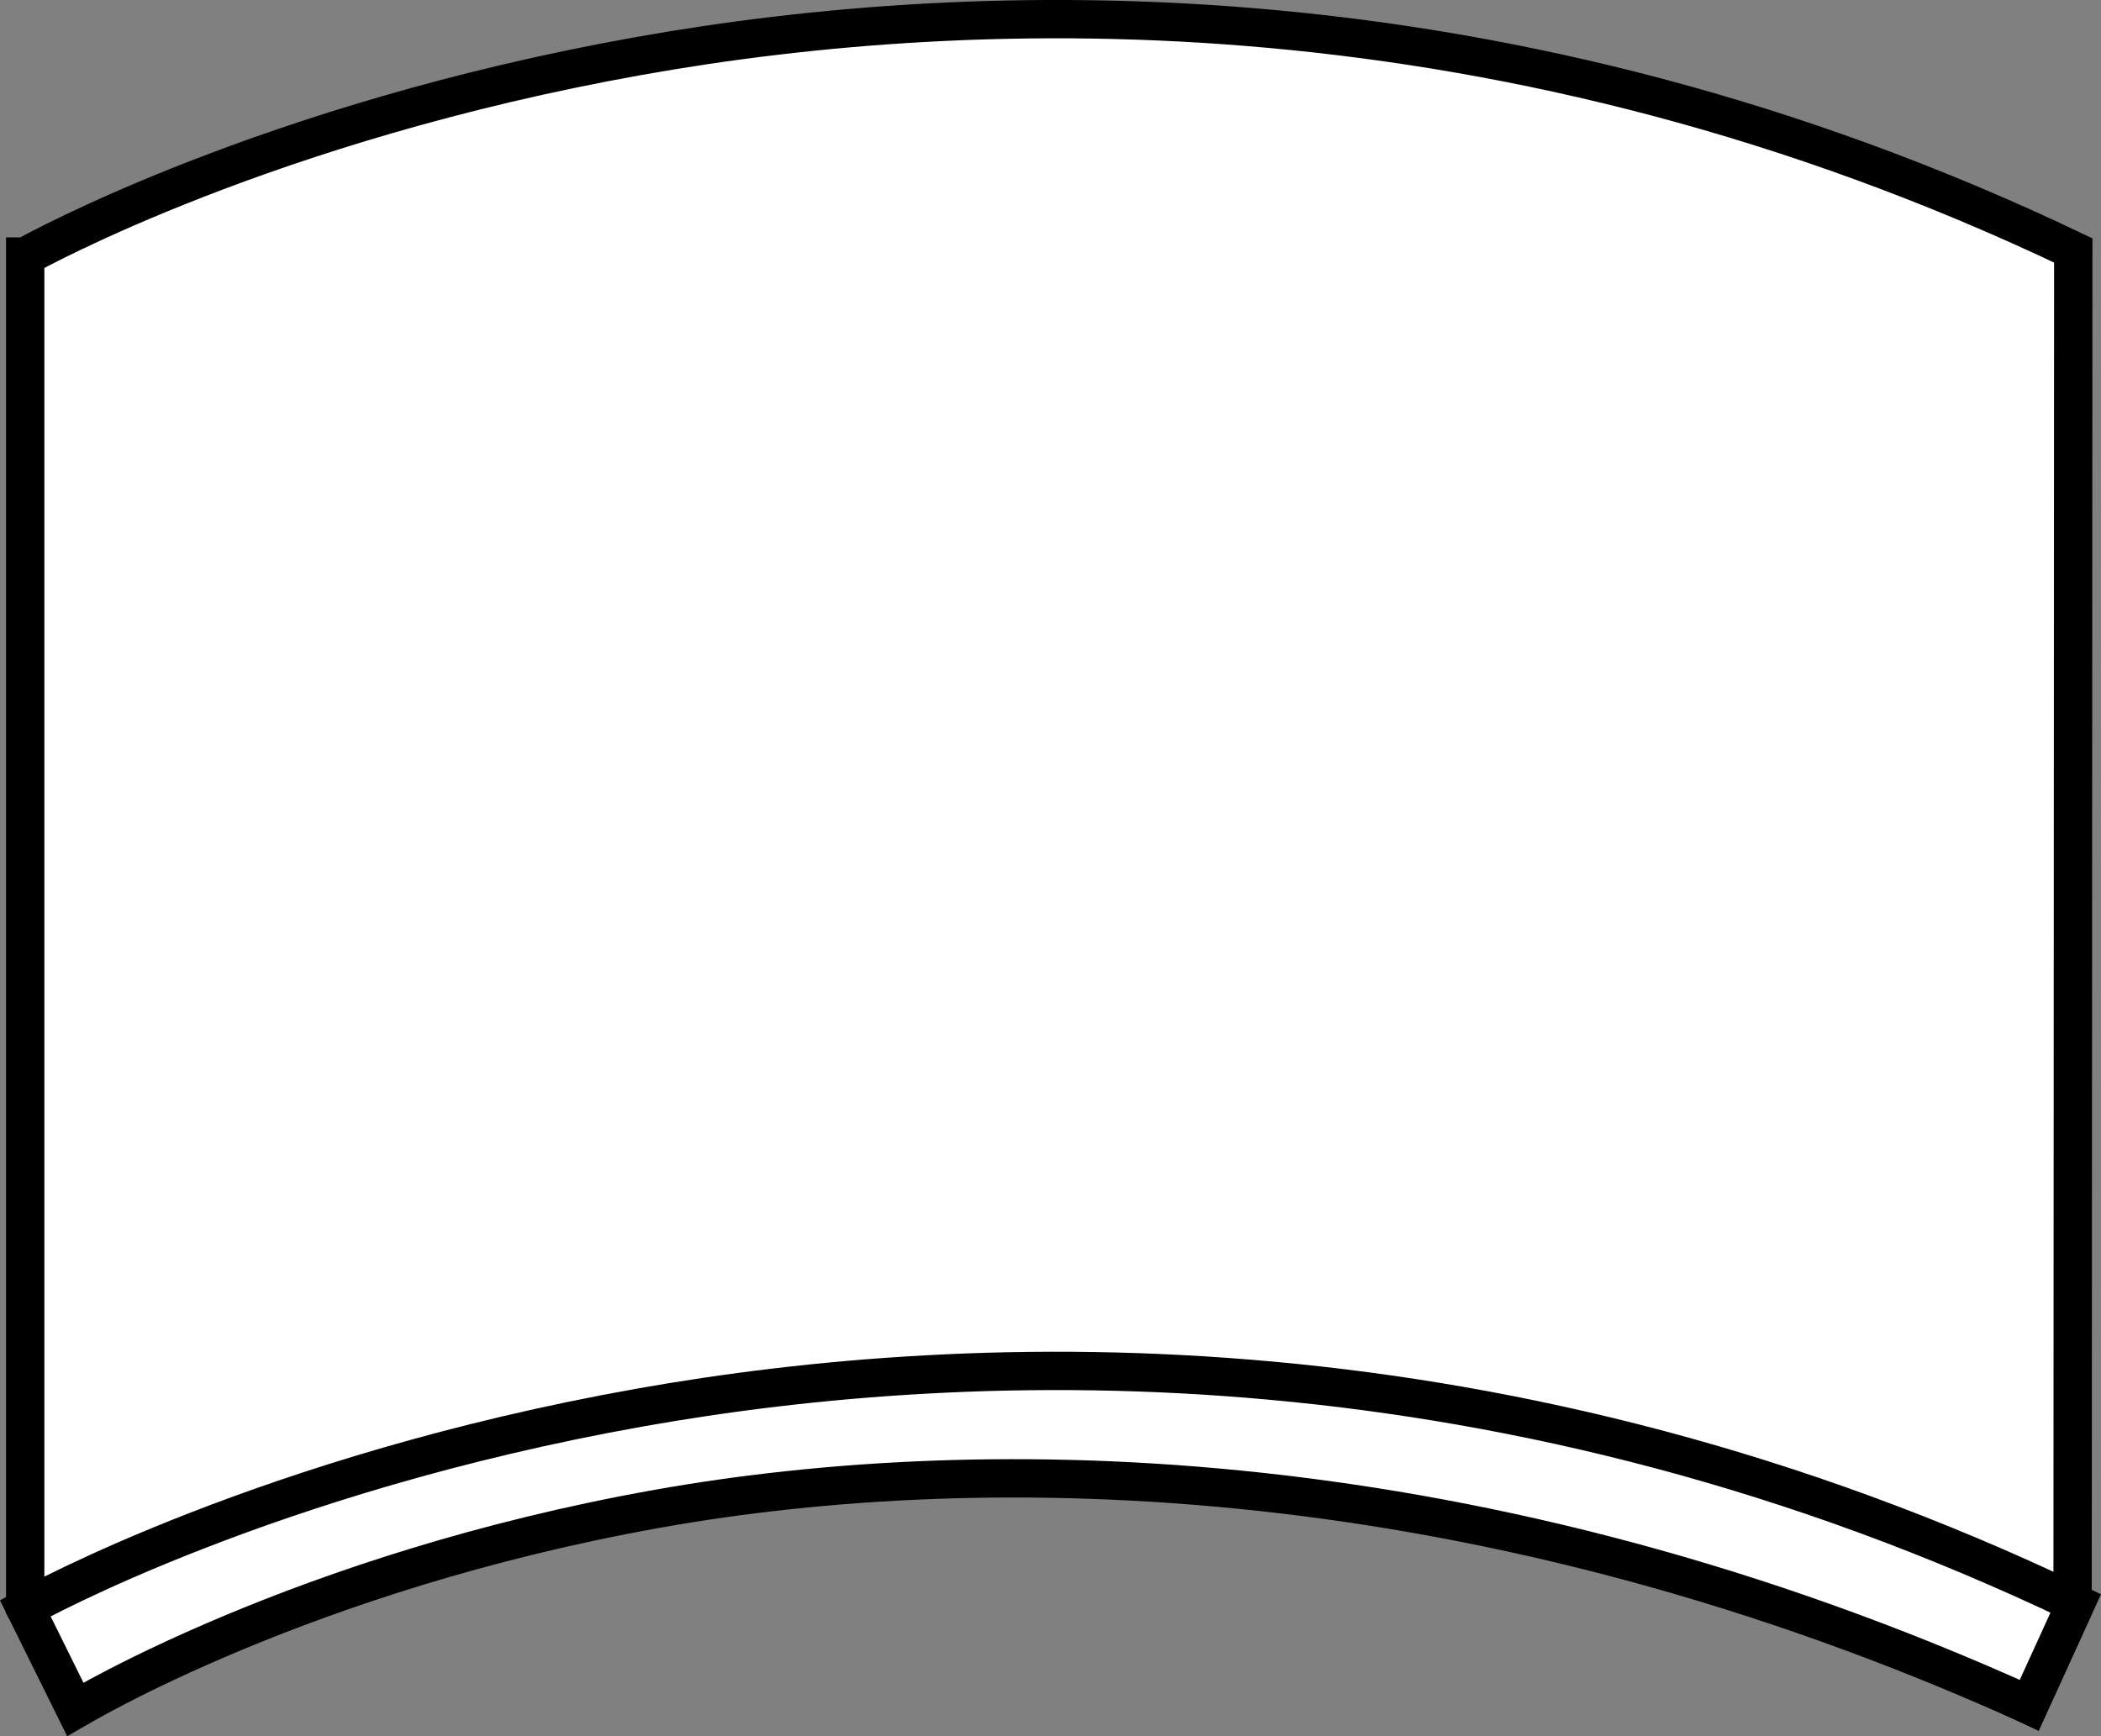
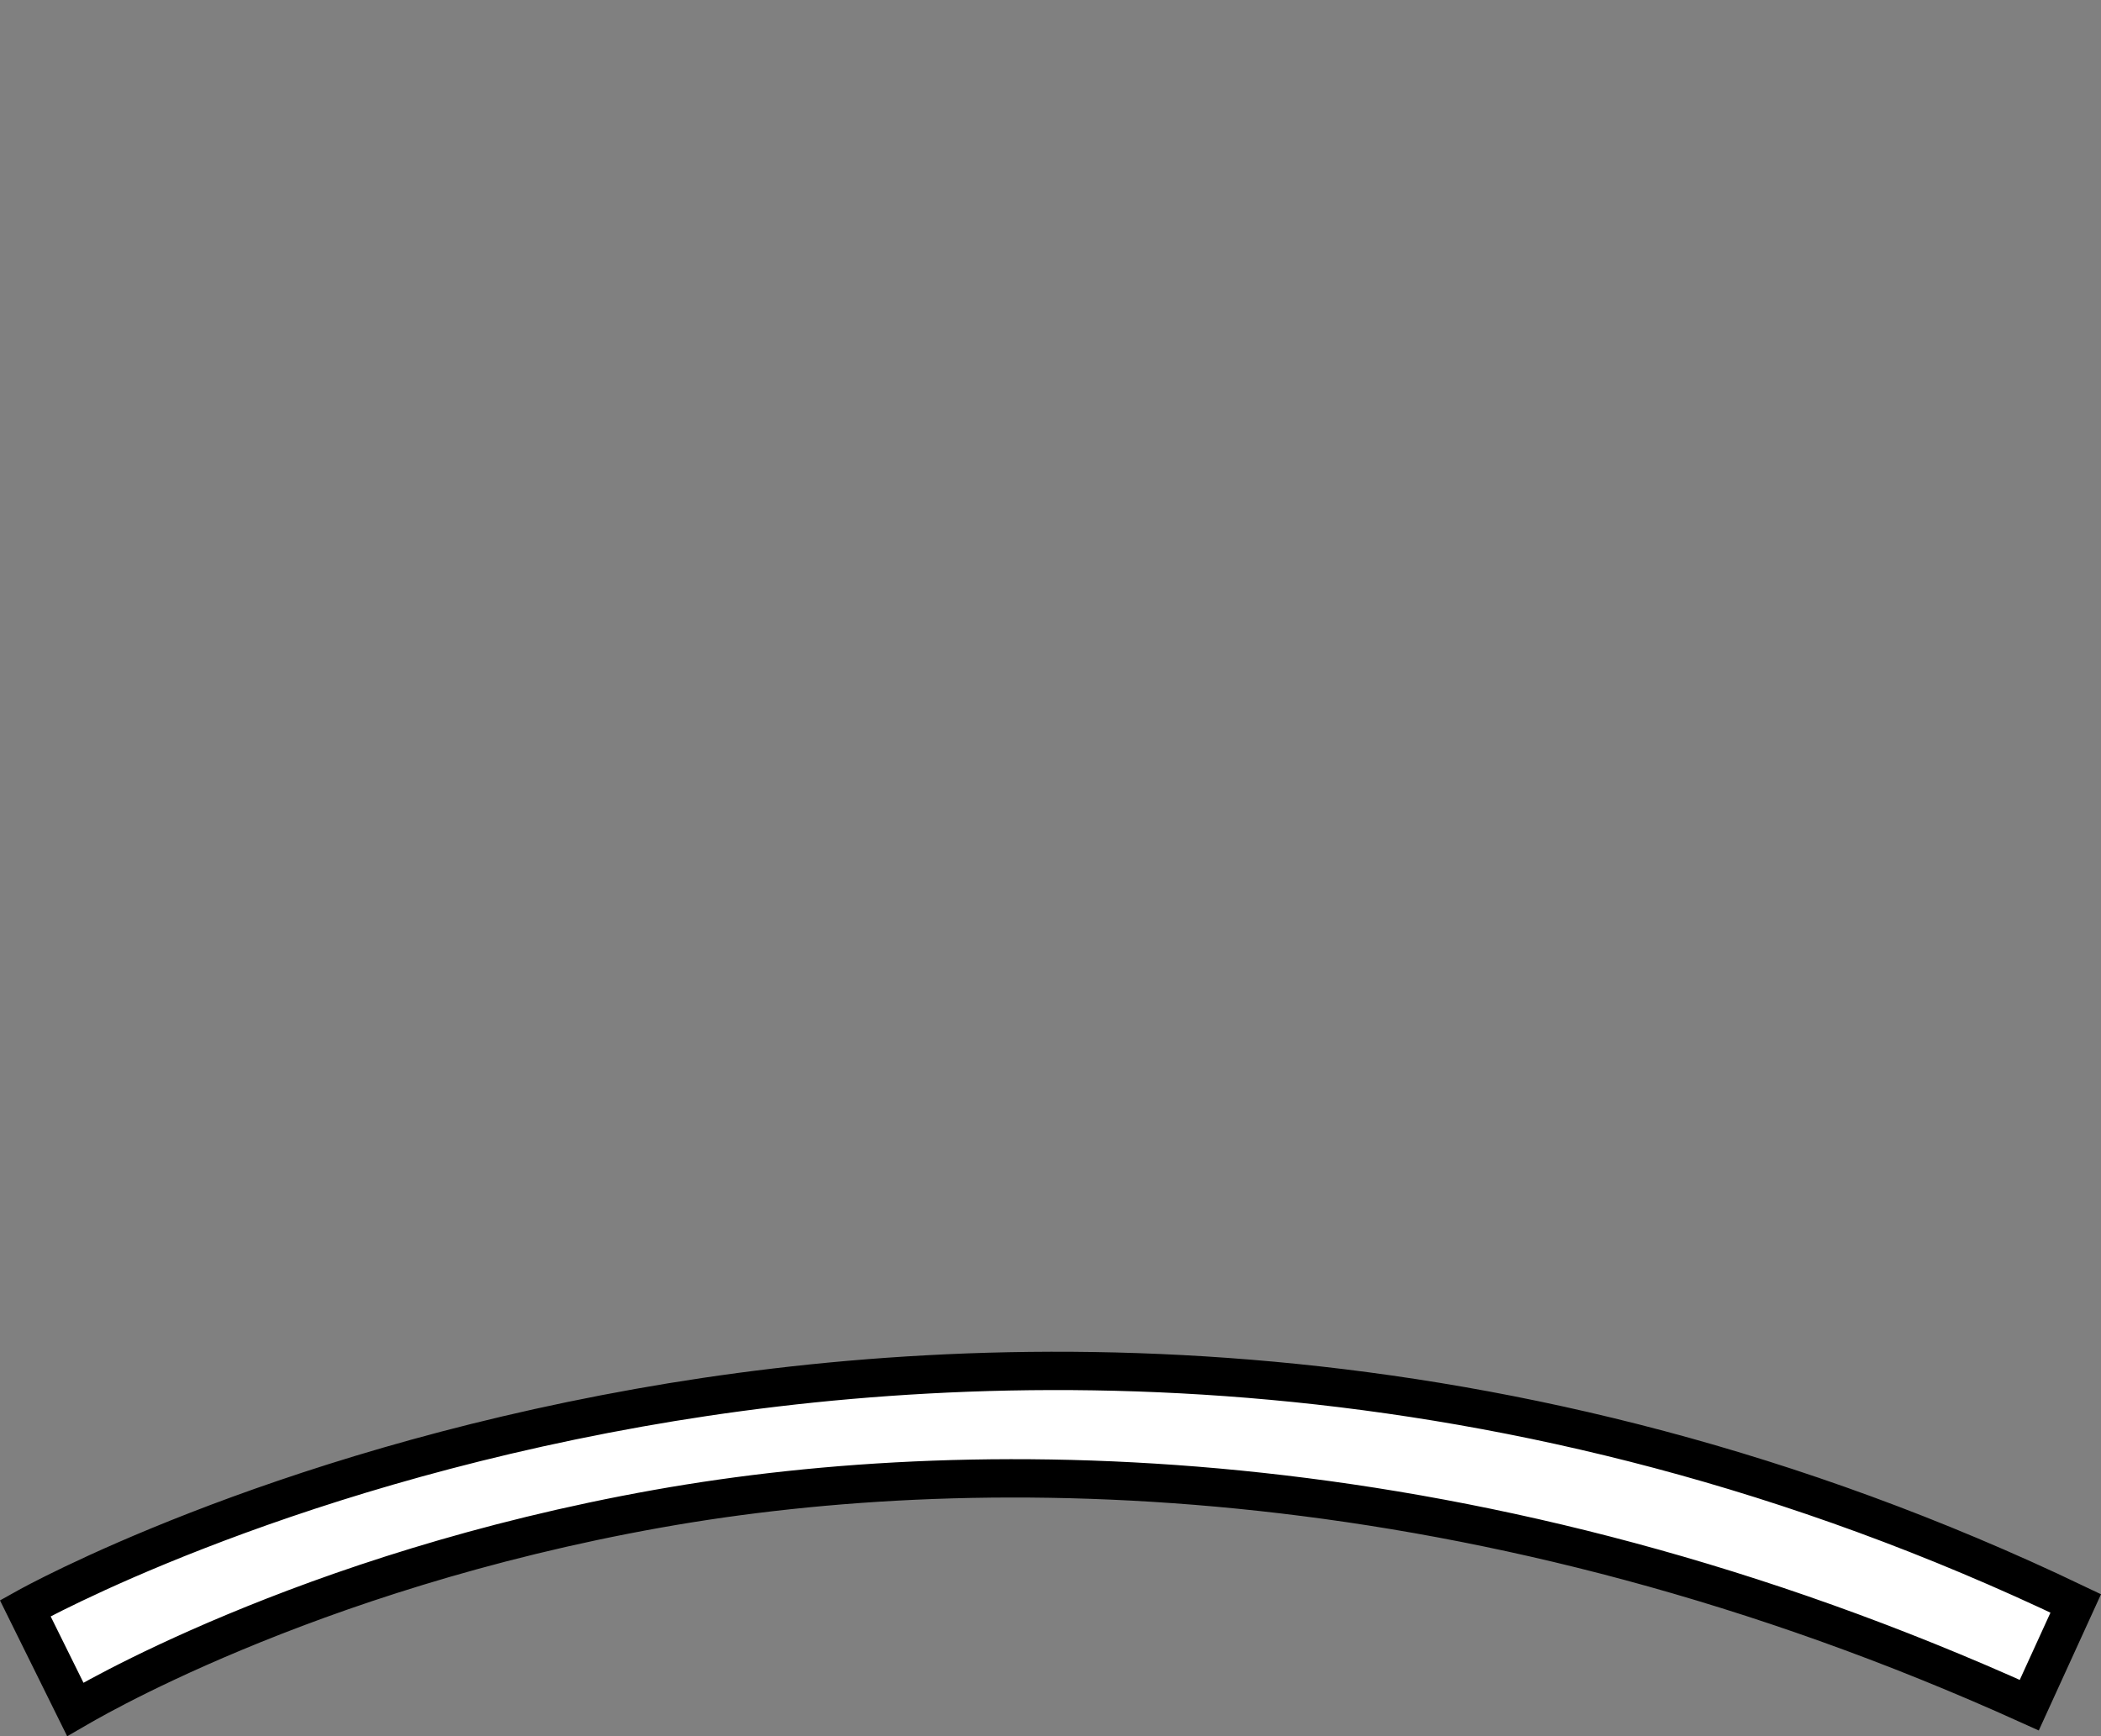
<svg xmlns="http://www.w3.org/2000/svg" version="1.1" id="image" x="0px" y="0px" width="43.854px" height="36.241px" viewBox="0 0 43.854 36.241" enable-background="new 0 0 43.854 36.241" xml:space="preserve">
  <rect x="0" y="0" width="43.854" height="36.241" fill="#808080" stroke="none" />
-   <path fill="#FFFFFF" stroke="#000000" stroke-width="0.8" stroke-miterlimit="10" d="M0.527,5.355  c0.204-0.114,5.077-2.808,12.81-4.186c7.119-1.269,18.088-1.592,29.938,4.059L43.261,33.611l-0.904,1.986  c-11.401-5.454-21.83-5.507-28.678-4.287c-7.412,1.321-12.152,3.941-12.199,3.967l-0.954-1.704V5.355z" />
  <g>
    <path fill="#FFFFFF" stroke="#000000" stroke-width="0.8" stroke-miterlimit="10" d="M1.572,35.687l-1.045-2.113   c0.204-0.114,5.077-2.808,12.81-4.186c7.13-1.27,18.12-1.593,29.99,4.085l-0.97,2.124   c-11.456-5.185-21.778-5.321-28.626-4.101C6.319,32.816,1.619,35.66,1.572,35.687z" />
  </g>
</svg>